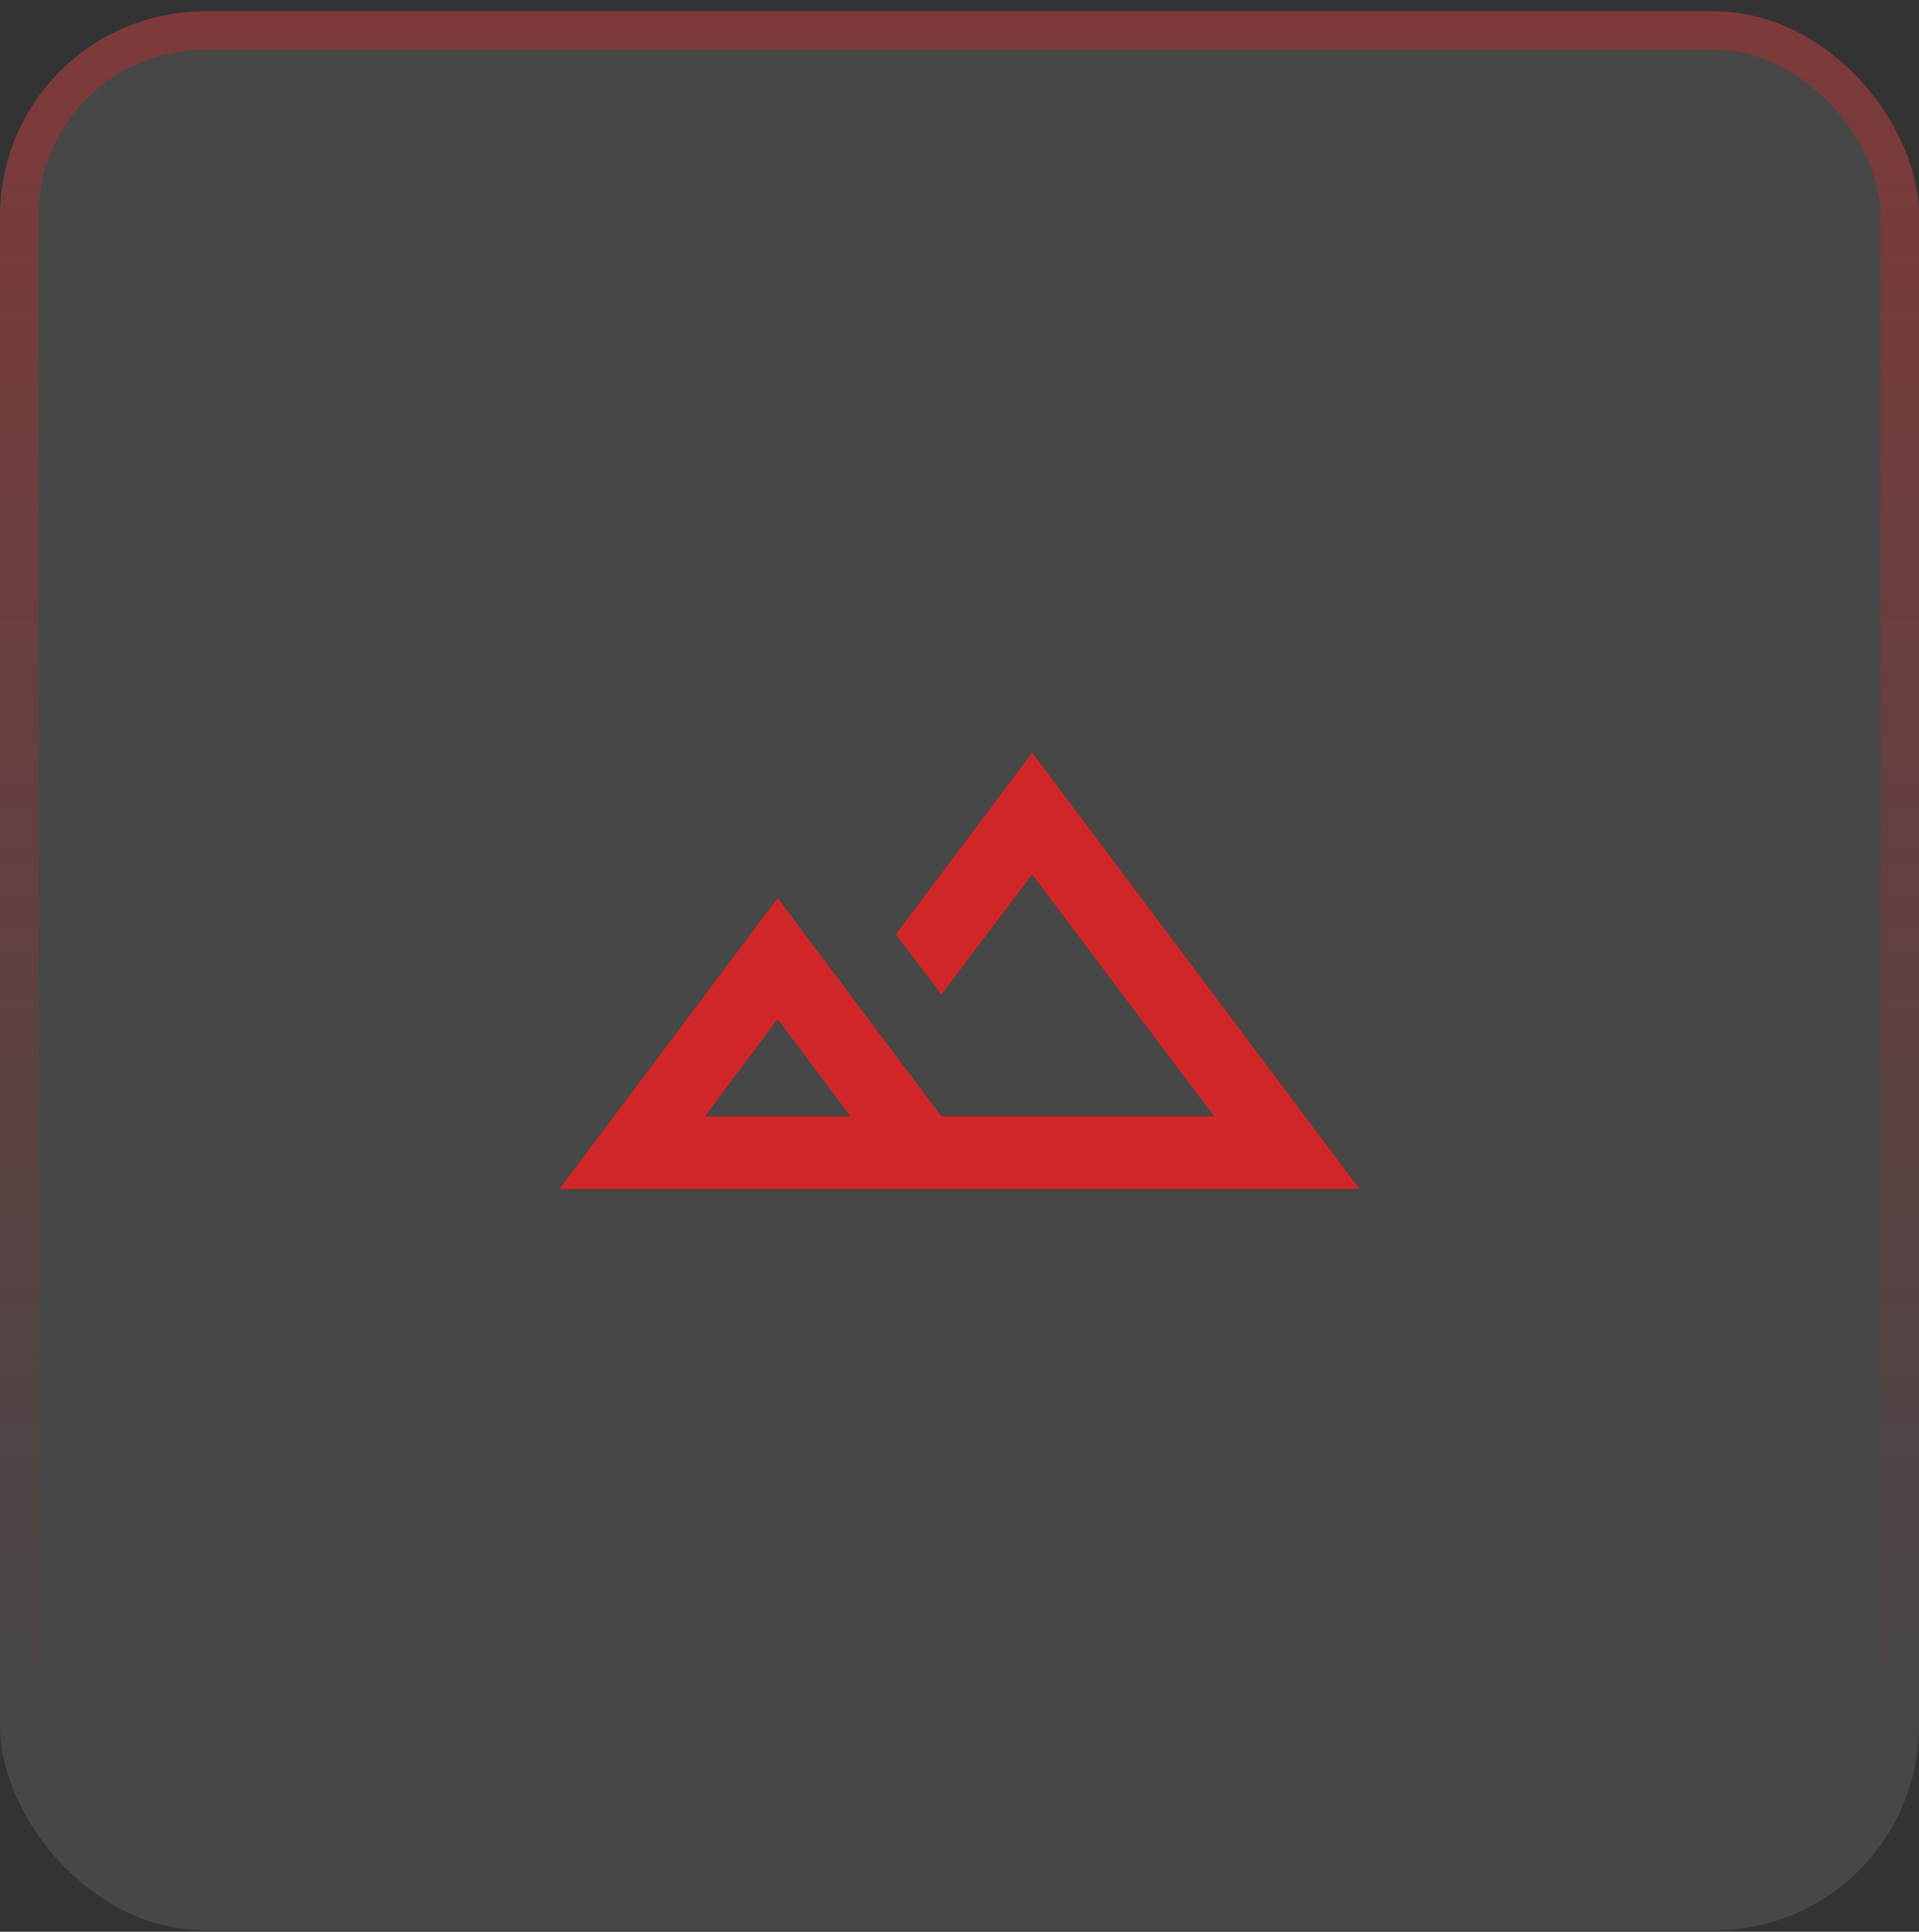
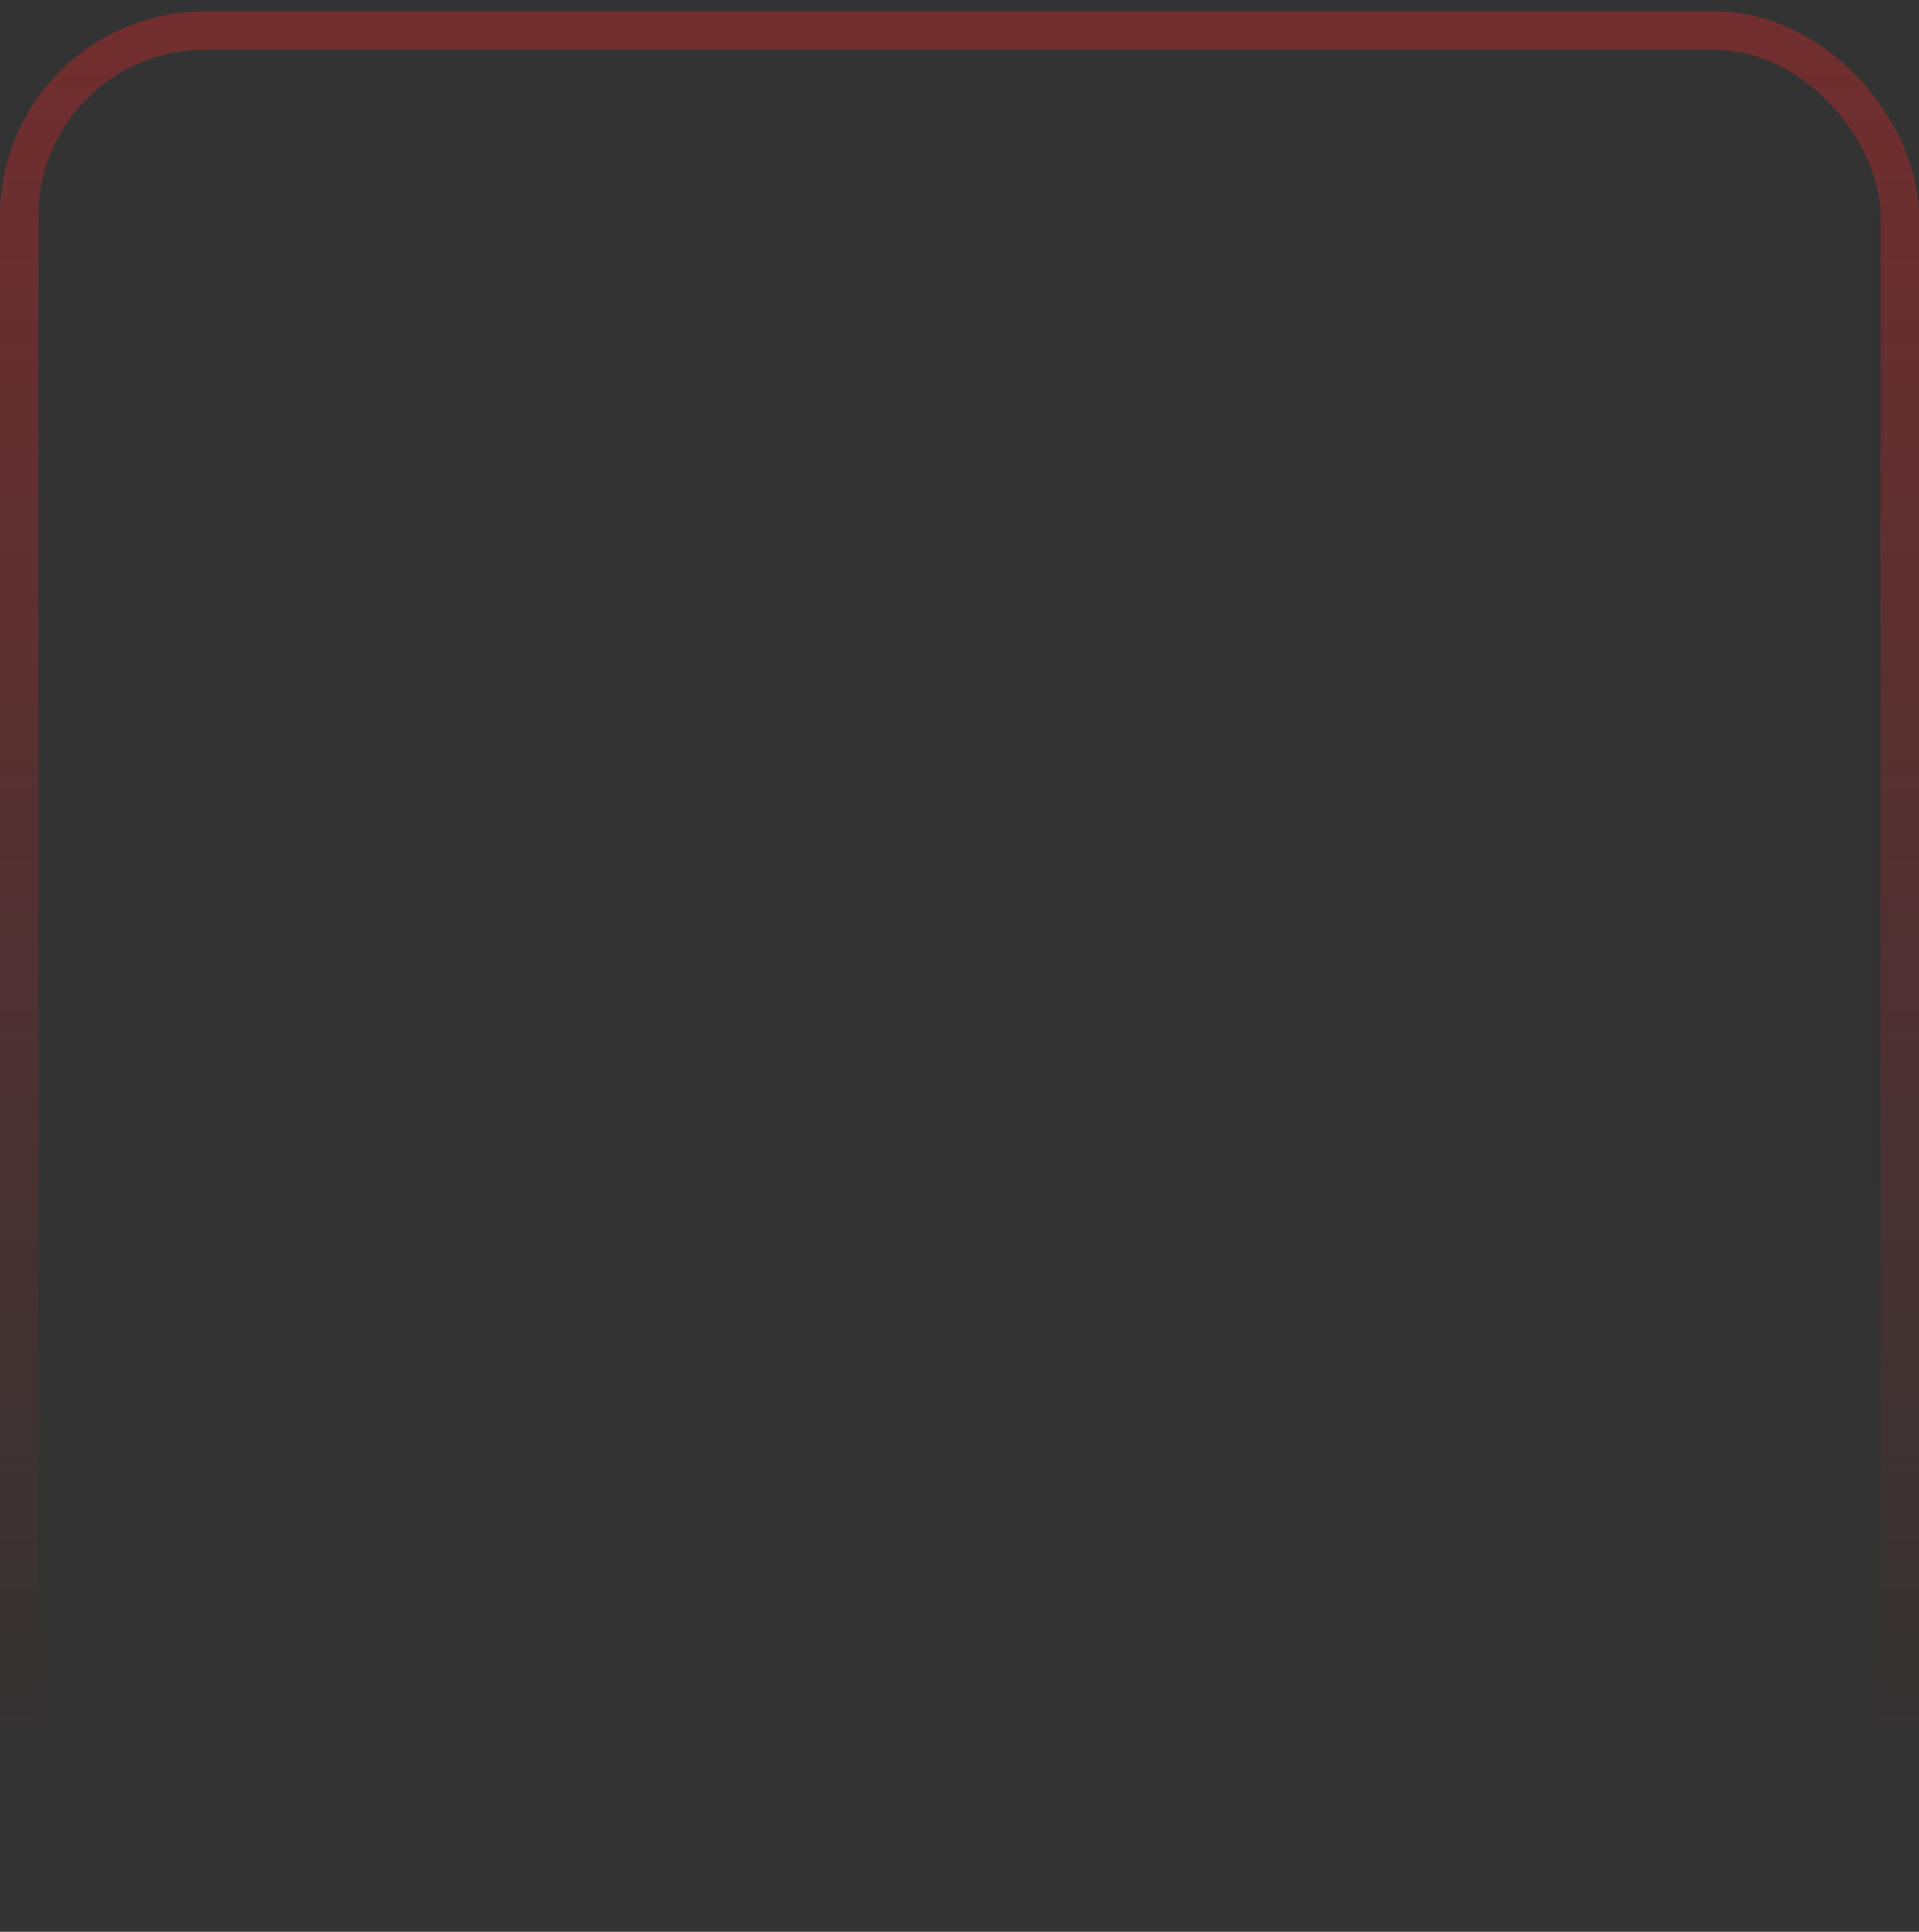
<svg xmlns="http://www.w3.org/2000/svg" width="150" height="151" viewBox="0 0 150 151" fill="none">
  <rect x="0" y="0" width="150" height="151" fill="#333333" stroke="none" />
-   <rect y="0.887" width="150" height="150" rx="16" fill="white" fill-opacity="0.1" />
  <rect x="1.5" y="2.387" width="147" height="147" rx="14.5" stroke="url(#paint0_linear_7731_902)" stroke-opacity="0.4" stroke-width="3" />
  <mask id="mask0_7731_902" style="mask-type:alpha" maskUnits="userSpaceOnUse" x="40" y="41" width="70" height="70">
-     <rect x="40.885" y="41.772" width="68.23" height="68.23" fill="#D9D9D9" />
-   </mask>
+     </mask>
  <g mask="url(#mask0_7731_902)">
-     <path d="M43.728 92.945L60.785 70.201L73.579 87.259H94.9L80.686 68.353L73.579 77.735L70.025 73.044L80.686 58.83L106.272 92.945H43.728ZM55.1 87.259H66.471L60.785 79.654L55.1 87.259Z" fill="#D12627" />
-   </g>
+     </g>
  <defs>
    <linearGradient id="paint0_linear_7731_902" x1="75" y1="0.887" x2="75" y2="137.5" gradientUnits="userSpaceOnUse">
      <stop stop-color="#D12627" />
      <stop offset="1" stop-color="#D12627" stop-opacity="0" />
    </linearGradient>
  </defs>
</svg>